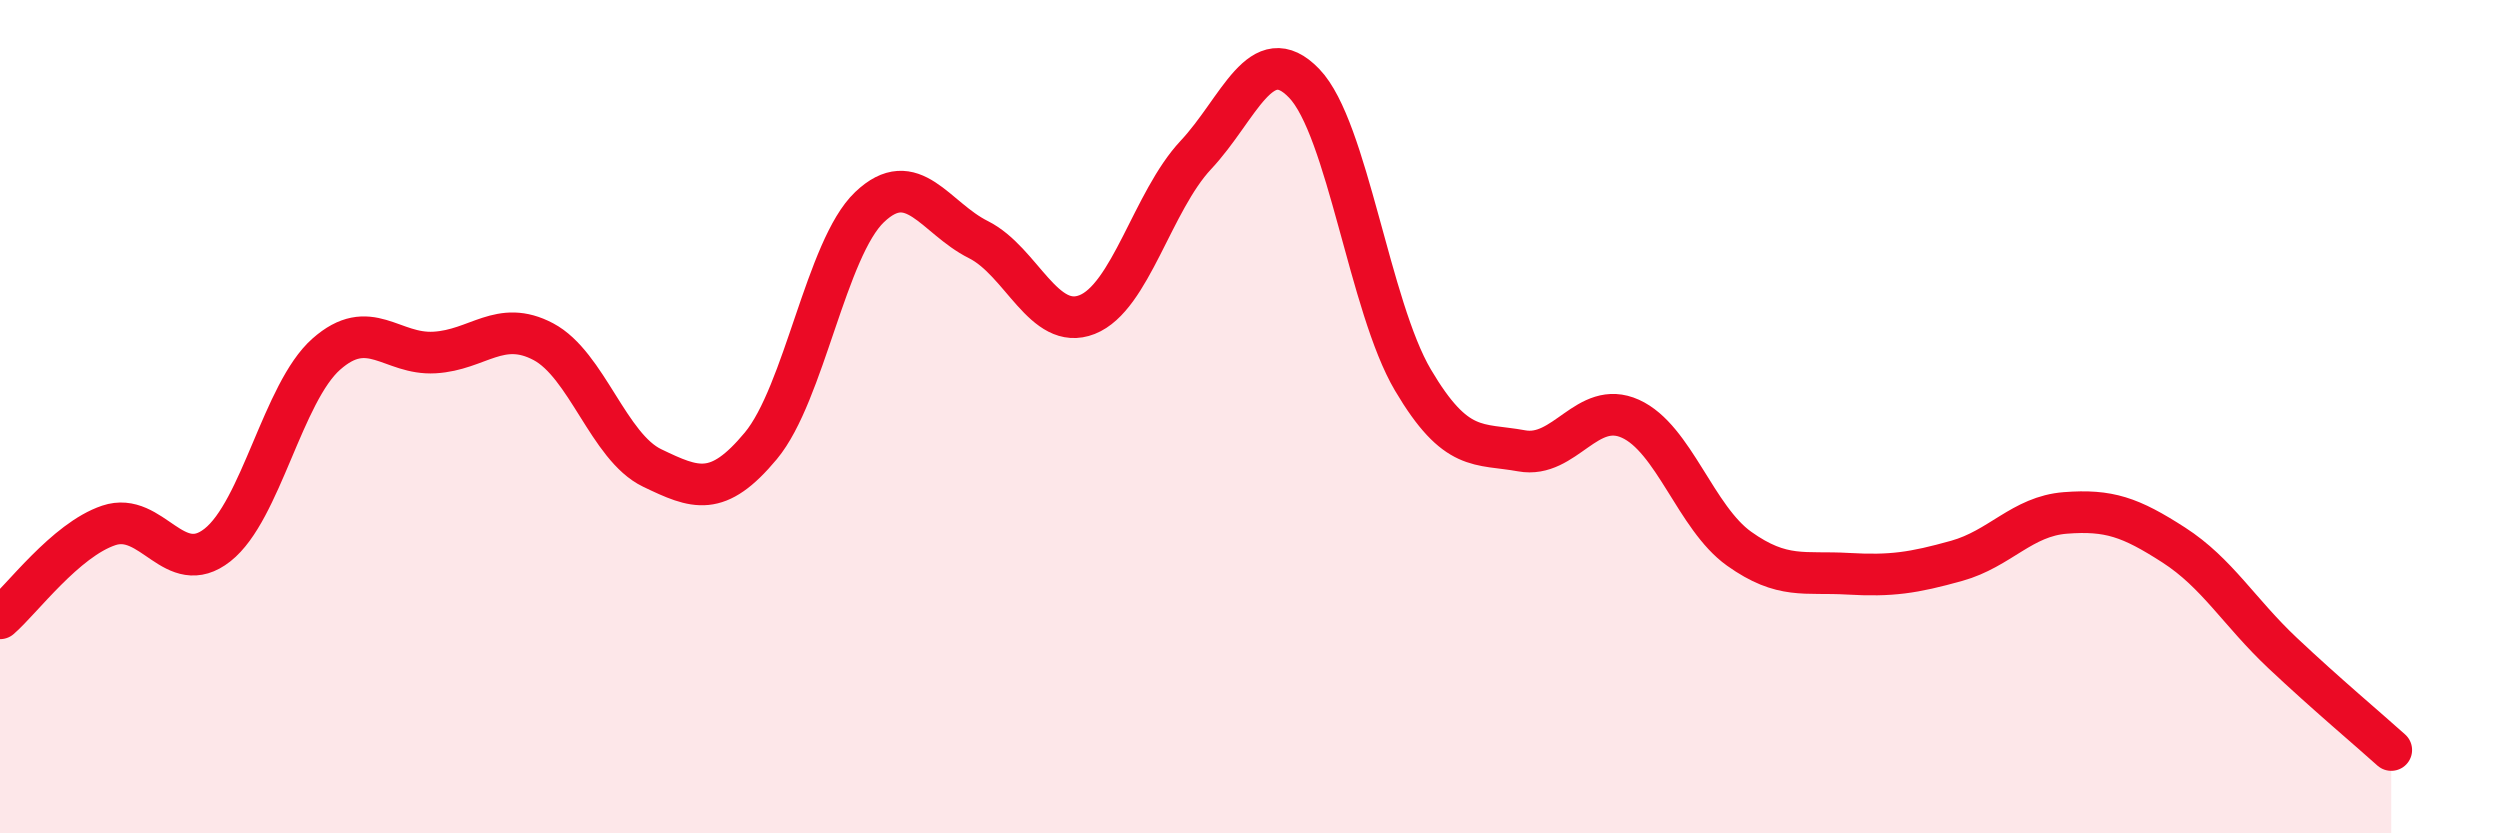
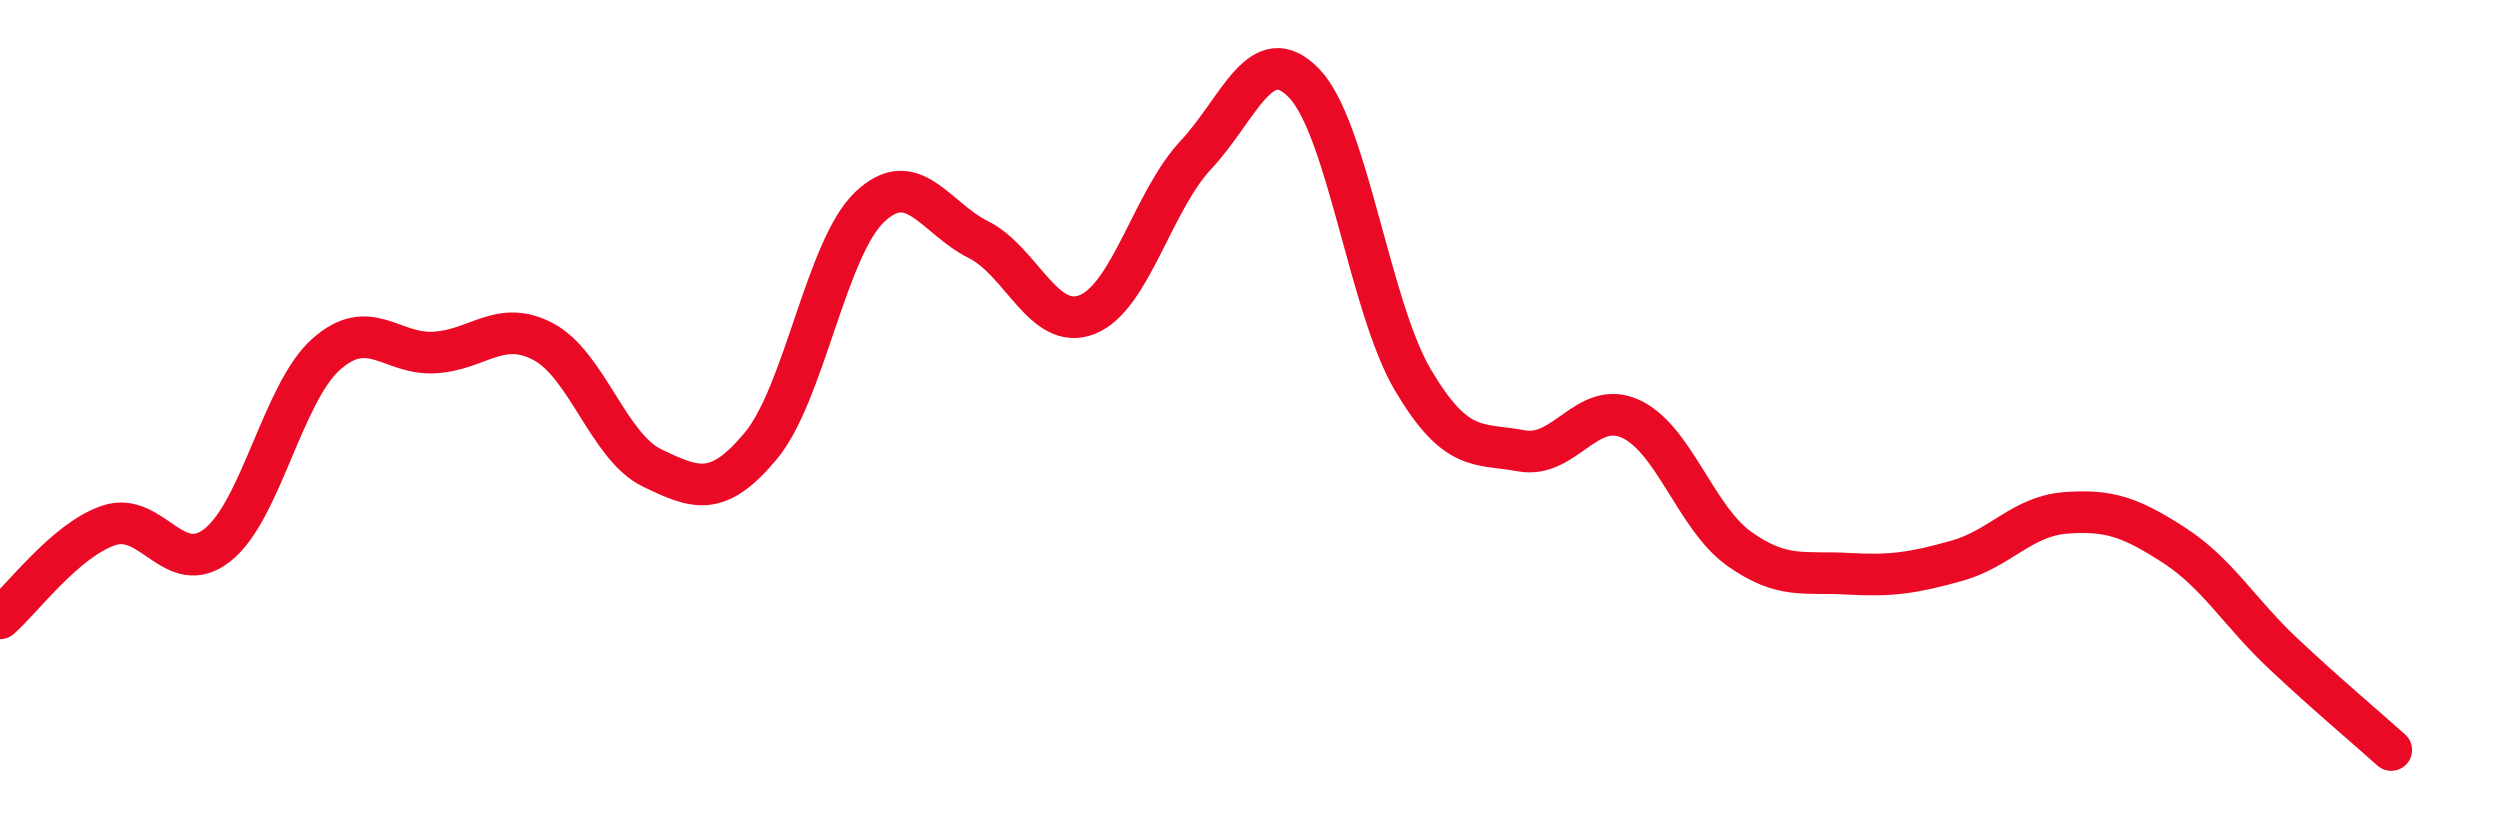
<svg xmlns="http://www.w3.org/2000/svg" width="60" height="20" viewBox="0 0 60 20">
-   <path d="M 0,14.84 C 0.52,14.39 1.57,12.96 2.61,12.61 C 3.65,12.26 4.18,13.9 5.22,13.08 C 6.26,12.26 6.79,9.42 7.83,8.5 C 8.87,7.58 9.39,8.52 10.43,8.46 C 11.47,8.4 12,7.65 13.04,8.2 C 14.08,8.75 14.61,10.73 15.65,11.23 C 16.69,11.73 17.22,11.95 18.26,10.7 C 19.3,9.45 19.83,5.96 20.87,4.97 C 21.91,3.98 22.44,5.23 23.48,5.75 C 24.52,6.27 25.05,7.96 26.09,7.55 C 27.13,7.14 27.66,4.83 28.7,3.72 C 29.74,2.61 30.26,0.92 31.3,2 C 32.34,3.08 32.87,7.36 33.91,9.12 C 34.95,10.88 35.48,10.63 36.52,10.82 C 37.56,11.01 38.09,9.58 39.13,10.05 C 40.17,10.52 40.7,12.43 41.74,13.17 C 42.78,13.91 43.31,13.71 44.35,13.77 C 45.39,13.83 45.92,13.75 46.96,13.46 C 48,13.17 48.53,12.39 49.57,12.31 C 50.61,12.23 51.13,12.41 52.17,13.08 C 53.21,13.75 53.74,14.69 54.78,15.67 C 55.82,16.65 56.87,17.53 57.39,18L57.39 20L0 20Z" fill="#EB0A25" opacity="0.1" stroke-linecap="round" stroke-linejoin="round" />
  <path d="M 0,14.84 C 0.52,14.39 1.57,12.96 2.61,12.61 C 3.65,12.26 4.18,13.9 5.22,13.08 C 6.26,12.26 6.79,9.42 7.83,8.5 C 8.87,7.58 9.39,8.52 10.43,8.46 C 11.47,8.4 12,7.65 13.04,8.2 C 14.08,8.75 14.61,10.73 15.65,11.23 C 16.69,11.73 17.22,11.95 18.26,10.7 C 19.3,9.45 19.83,5.96 20.87,4.97 C 21.91,3.98 22.44,5.23 23.48,5.75 C 24.52,6.27 25.05,7.96 26.09,7.55 C 27.13,7.14 27.66,4.83 28.7,3.72 C 29.74,2.61 30.26,0.92 31.3,2 C 32.34,3.08 32.87,7.36 33.91,9.12 C 34.95,10.88 35.48,10.63 36.52,10.82 C 37.56,11.01 38.09,9.58 39.13,10.05 C 40.17,10.52 40.7,12.43 41.74,13.17 C 42.78,13.91 43.31,13.71 44.35,13.77 C 45.39,13.83 45.92,13.75 46.96,13.46 C 48,13.17 48.53,12.39 49.57,12.31 C 50.61,12.23 51.13,12.41 52.17,13.08 C 53.21,13.75 53.74,14.69 54.78,15.67 C 55.82,16.65 56.87,17.53 57.39,18" stroke="#EB0A25" stroke-width="1" fill="none" stroke-linecap="round" stroke-linejoin="round" />
</svg>